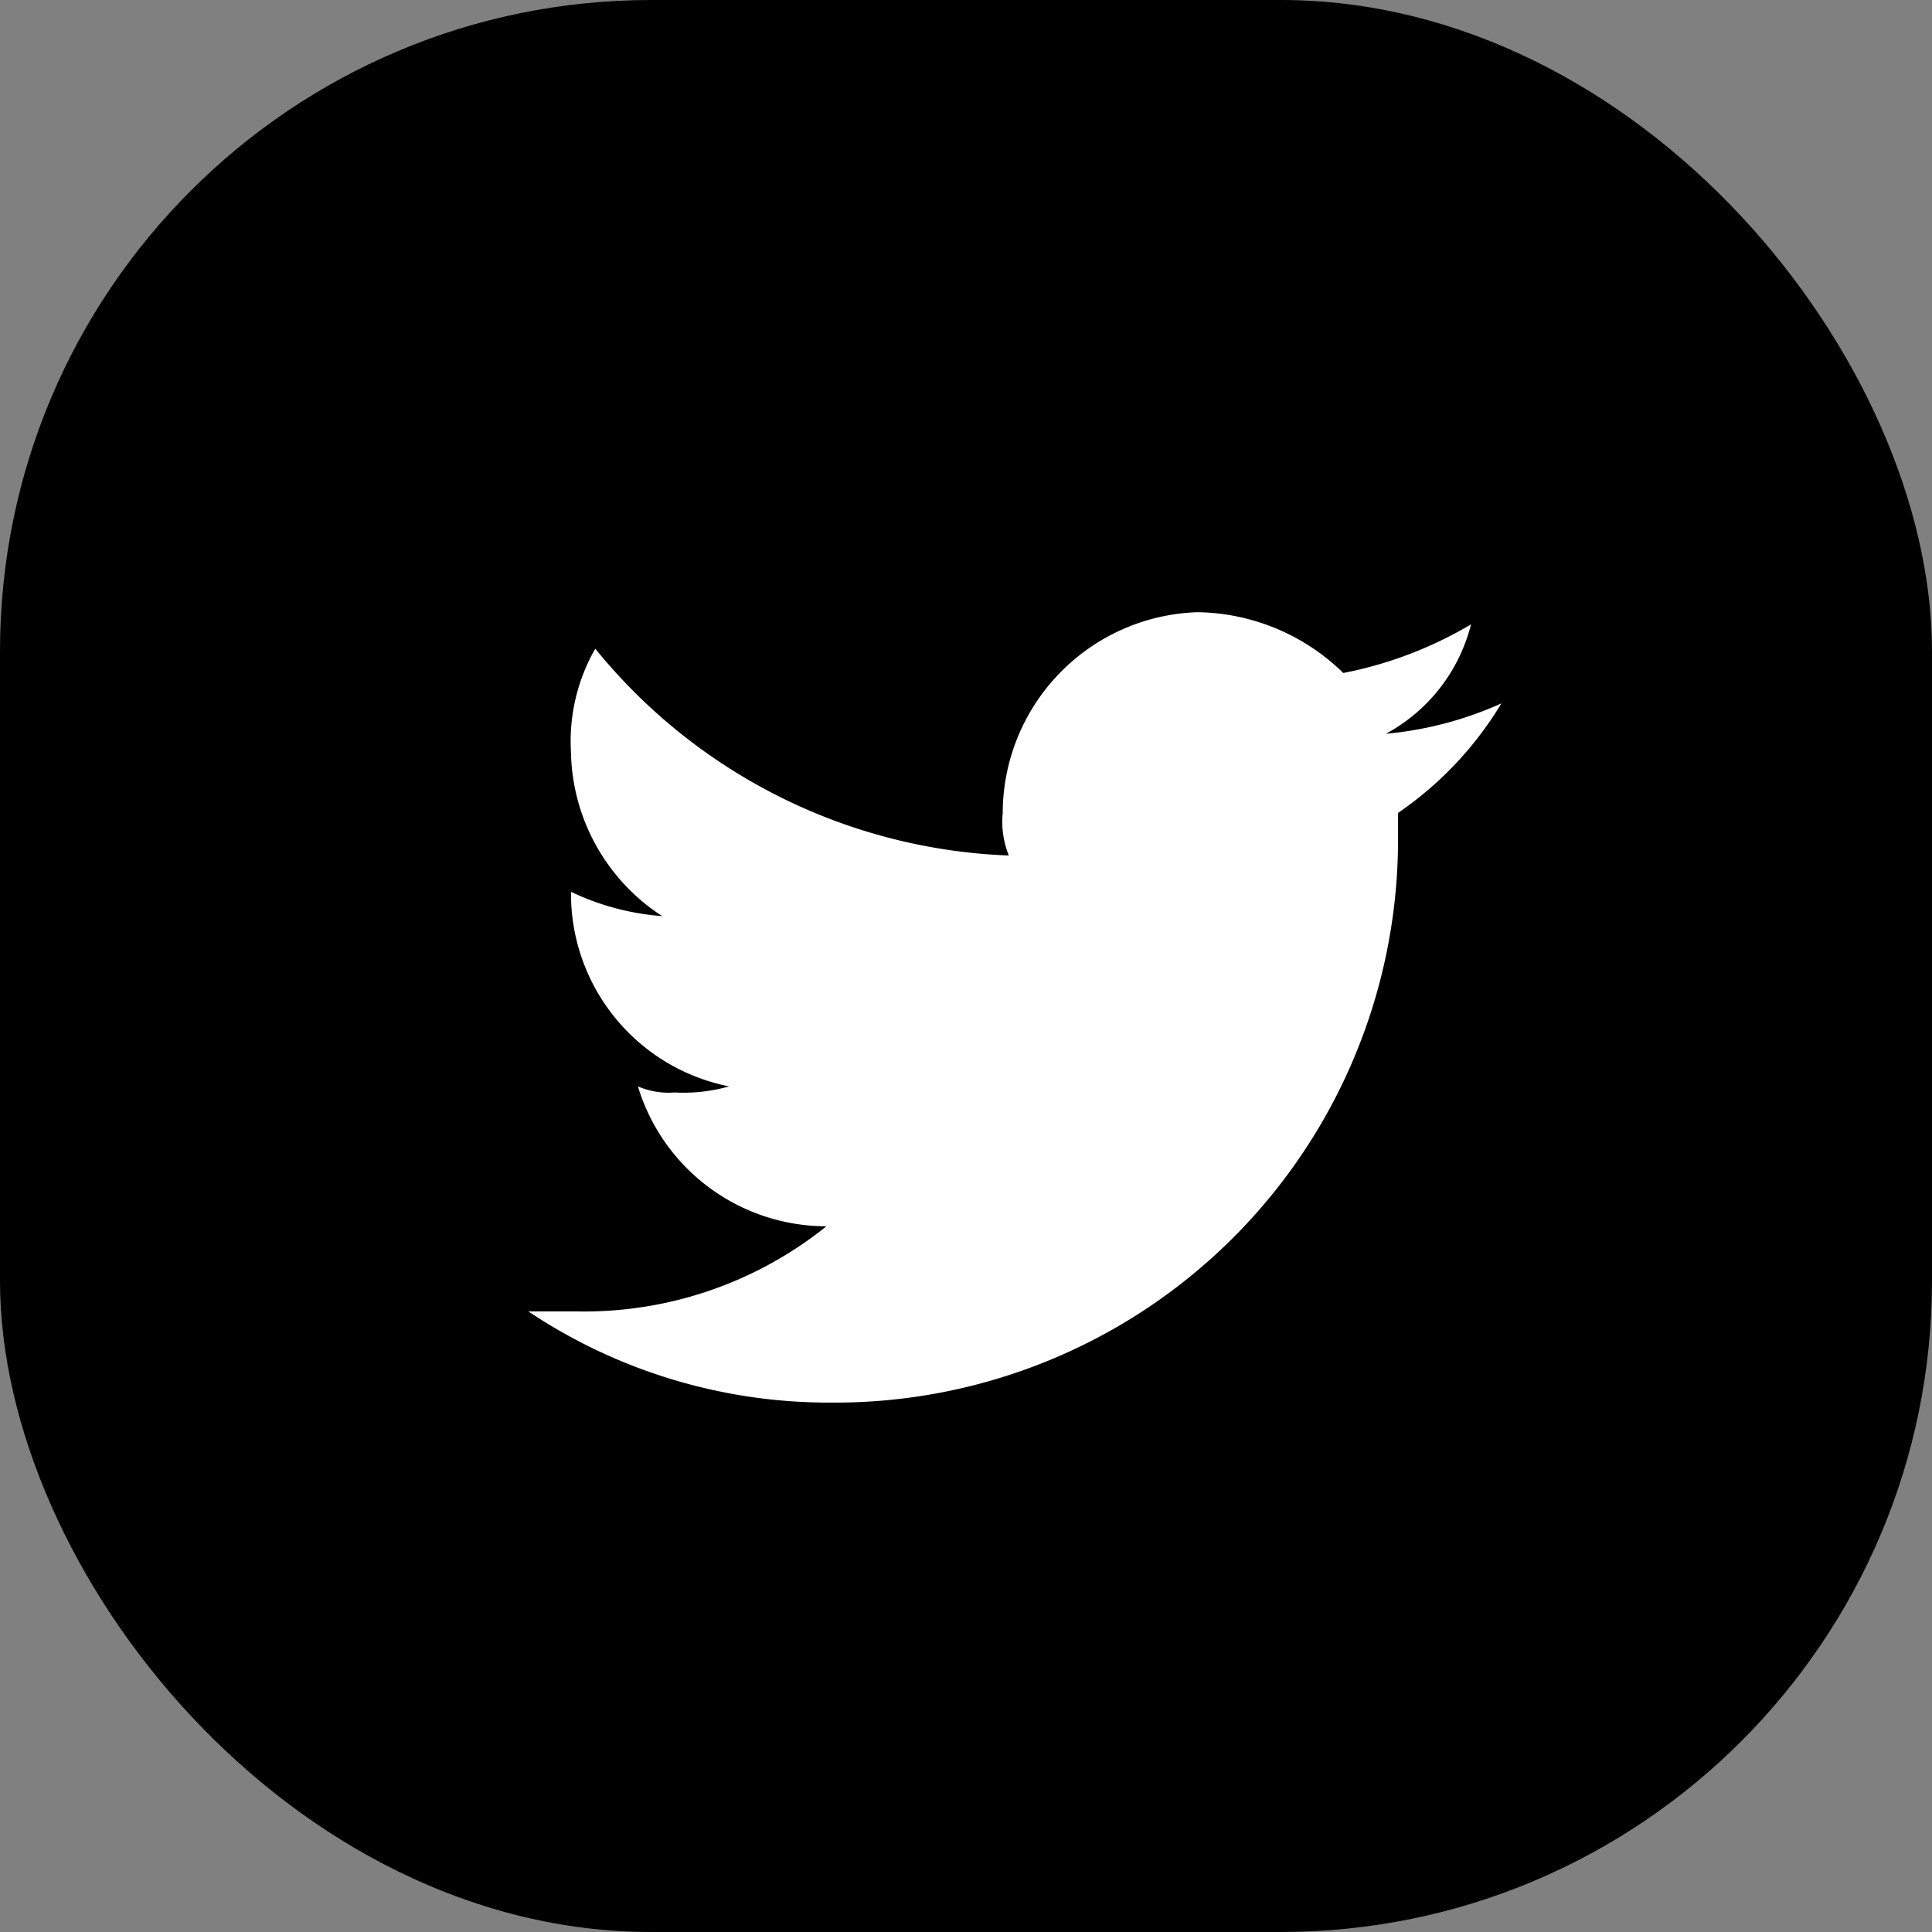
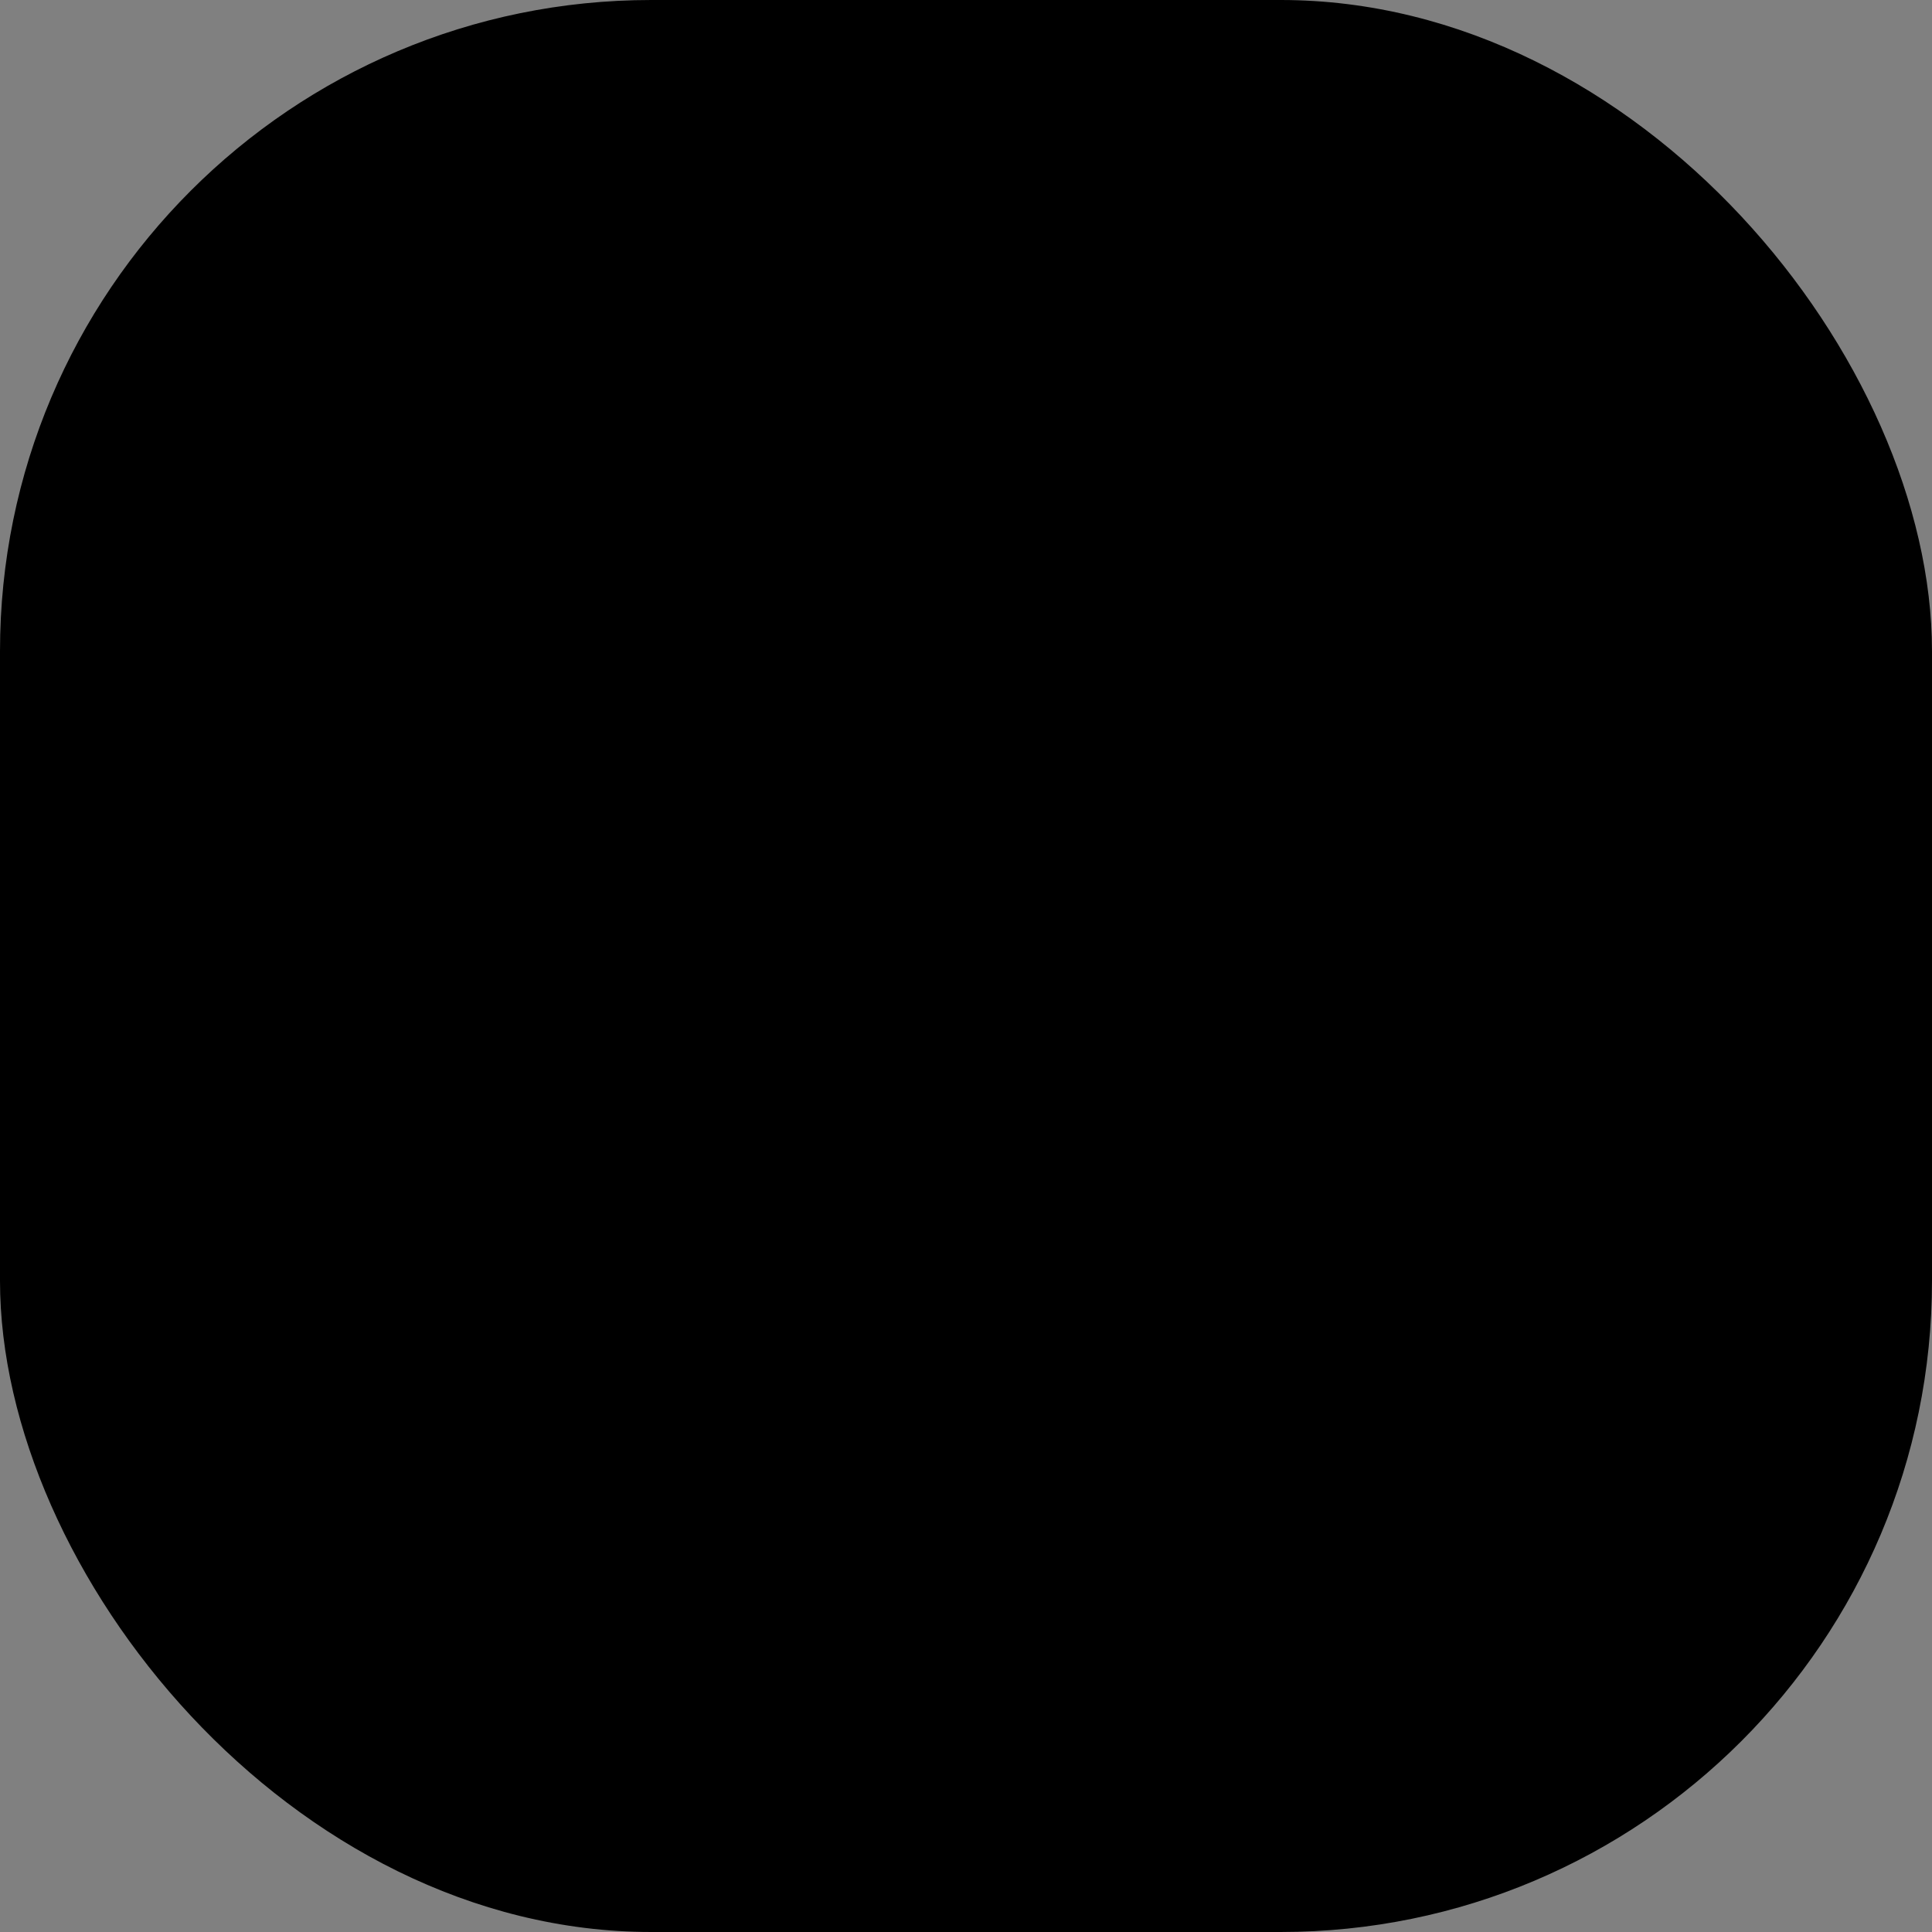
<svg xmlns="http://www.w3.org/2000/svg" width="44.5" height="44.5" viewBox="0 0 44.5 44.5">
  <rect x="0" y="0" width="44.5" height="44.5" fill="#808080" stroke="none" />
  <rect width="44.5" height="44.5" rx="15" transform="translate(0)" />
-   <path d="M22.412,2.1a8.29,8.29,0,0,1-2.661.7A3.96,3.96,0,0,0,21.712.28,9.19,9.19,0,0,1,18.77,1.4,4.891,4.891,0,0,0,15.408,0a4.637,4.637,0,0,0-4.482,4.623,2.077,2.077,0,0,0,.14.981A12.889,12.889,0,0,1,1.541.84a4.292,4.292,0,0,0-.56,2.381A4.6,4.6,0,0,0,3.082,7a5.87,5.87,0,0,1-2.1-.56h0a4.522,4.522,0,0,0,3.642,4.482,3.878,3.878,0,0,1-1.261.14,1.777,1.777,0,0,1-.84-.14,4.539,4.539,0,0,0,4.342,3.222,8.907,8.907,0,0,1-5.743,1.961H0a12.461,12.461,0,0,0,7,2.1A12.966,12.966,0,0,0,20.031,5.183v-.56A8.144,8.144,0,0,0,22.412,2.1Z" transform="translate(12.17 14.101)" fill="#fff" />
</svg>